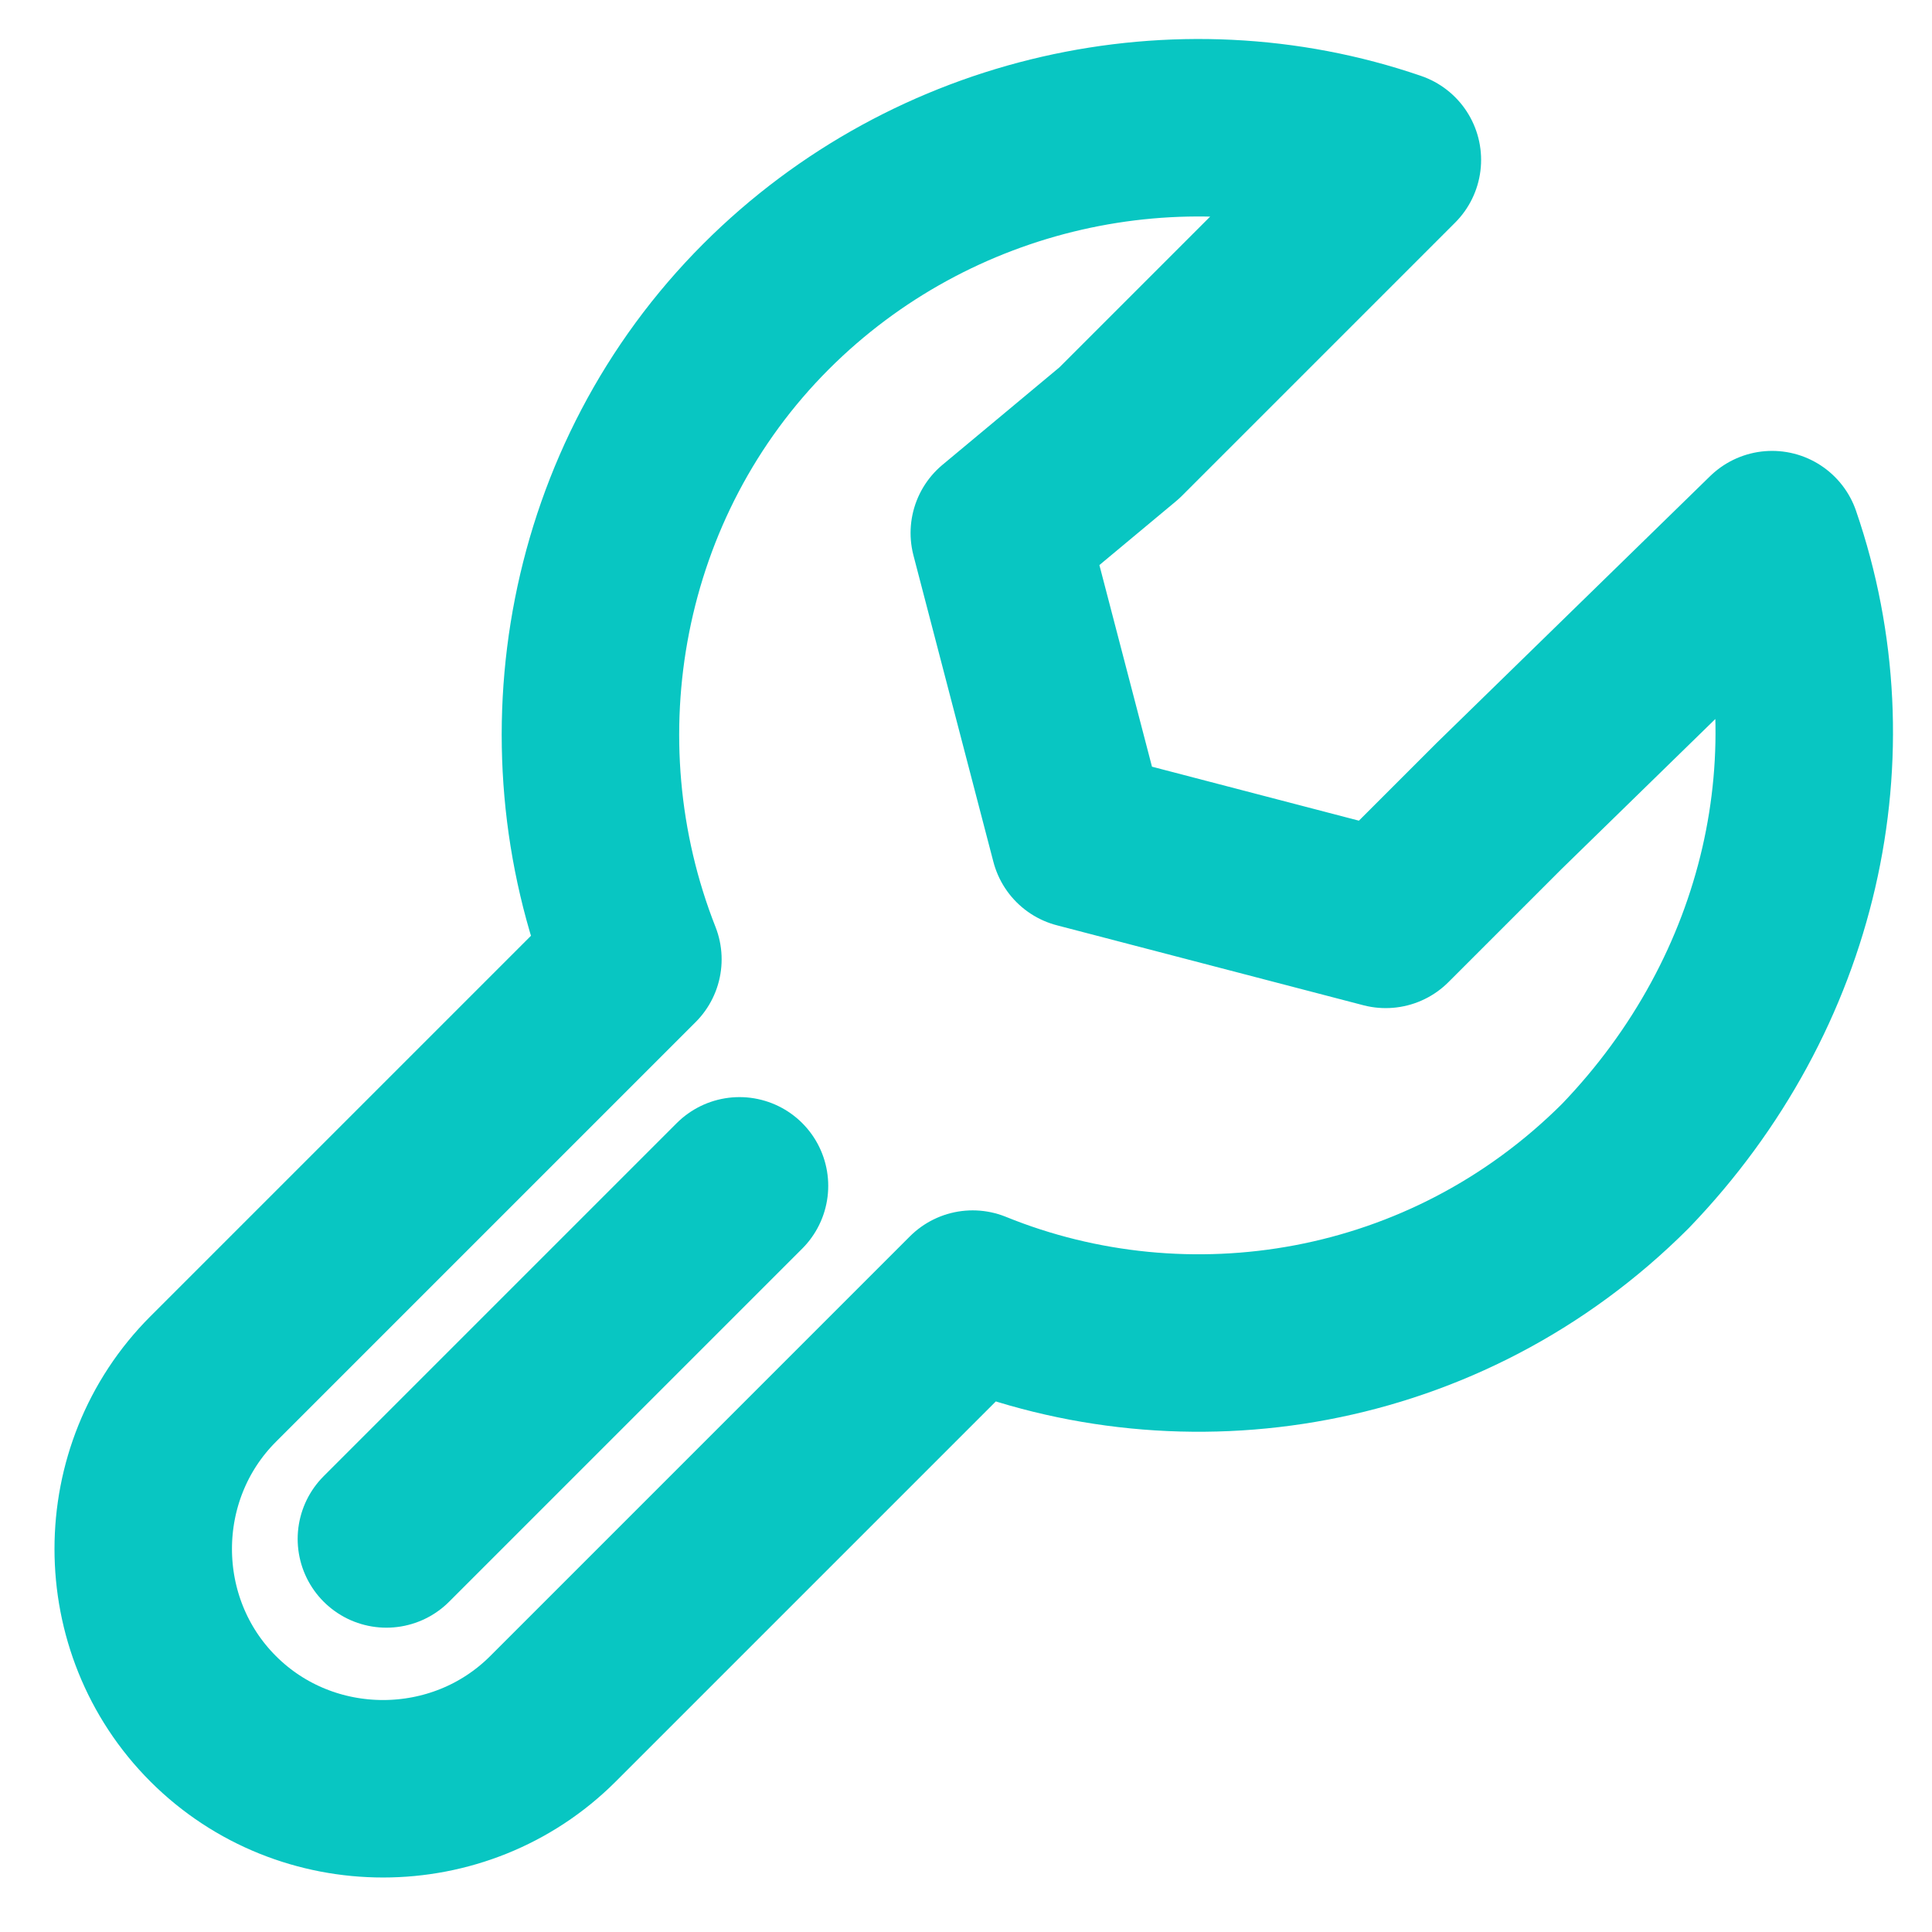
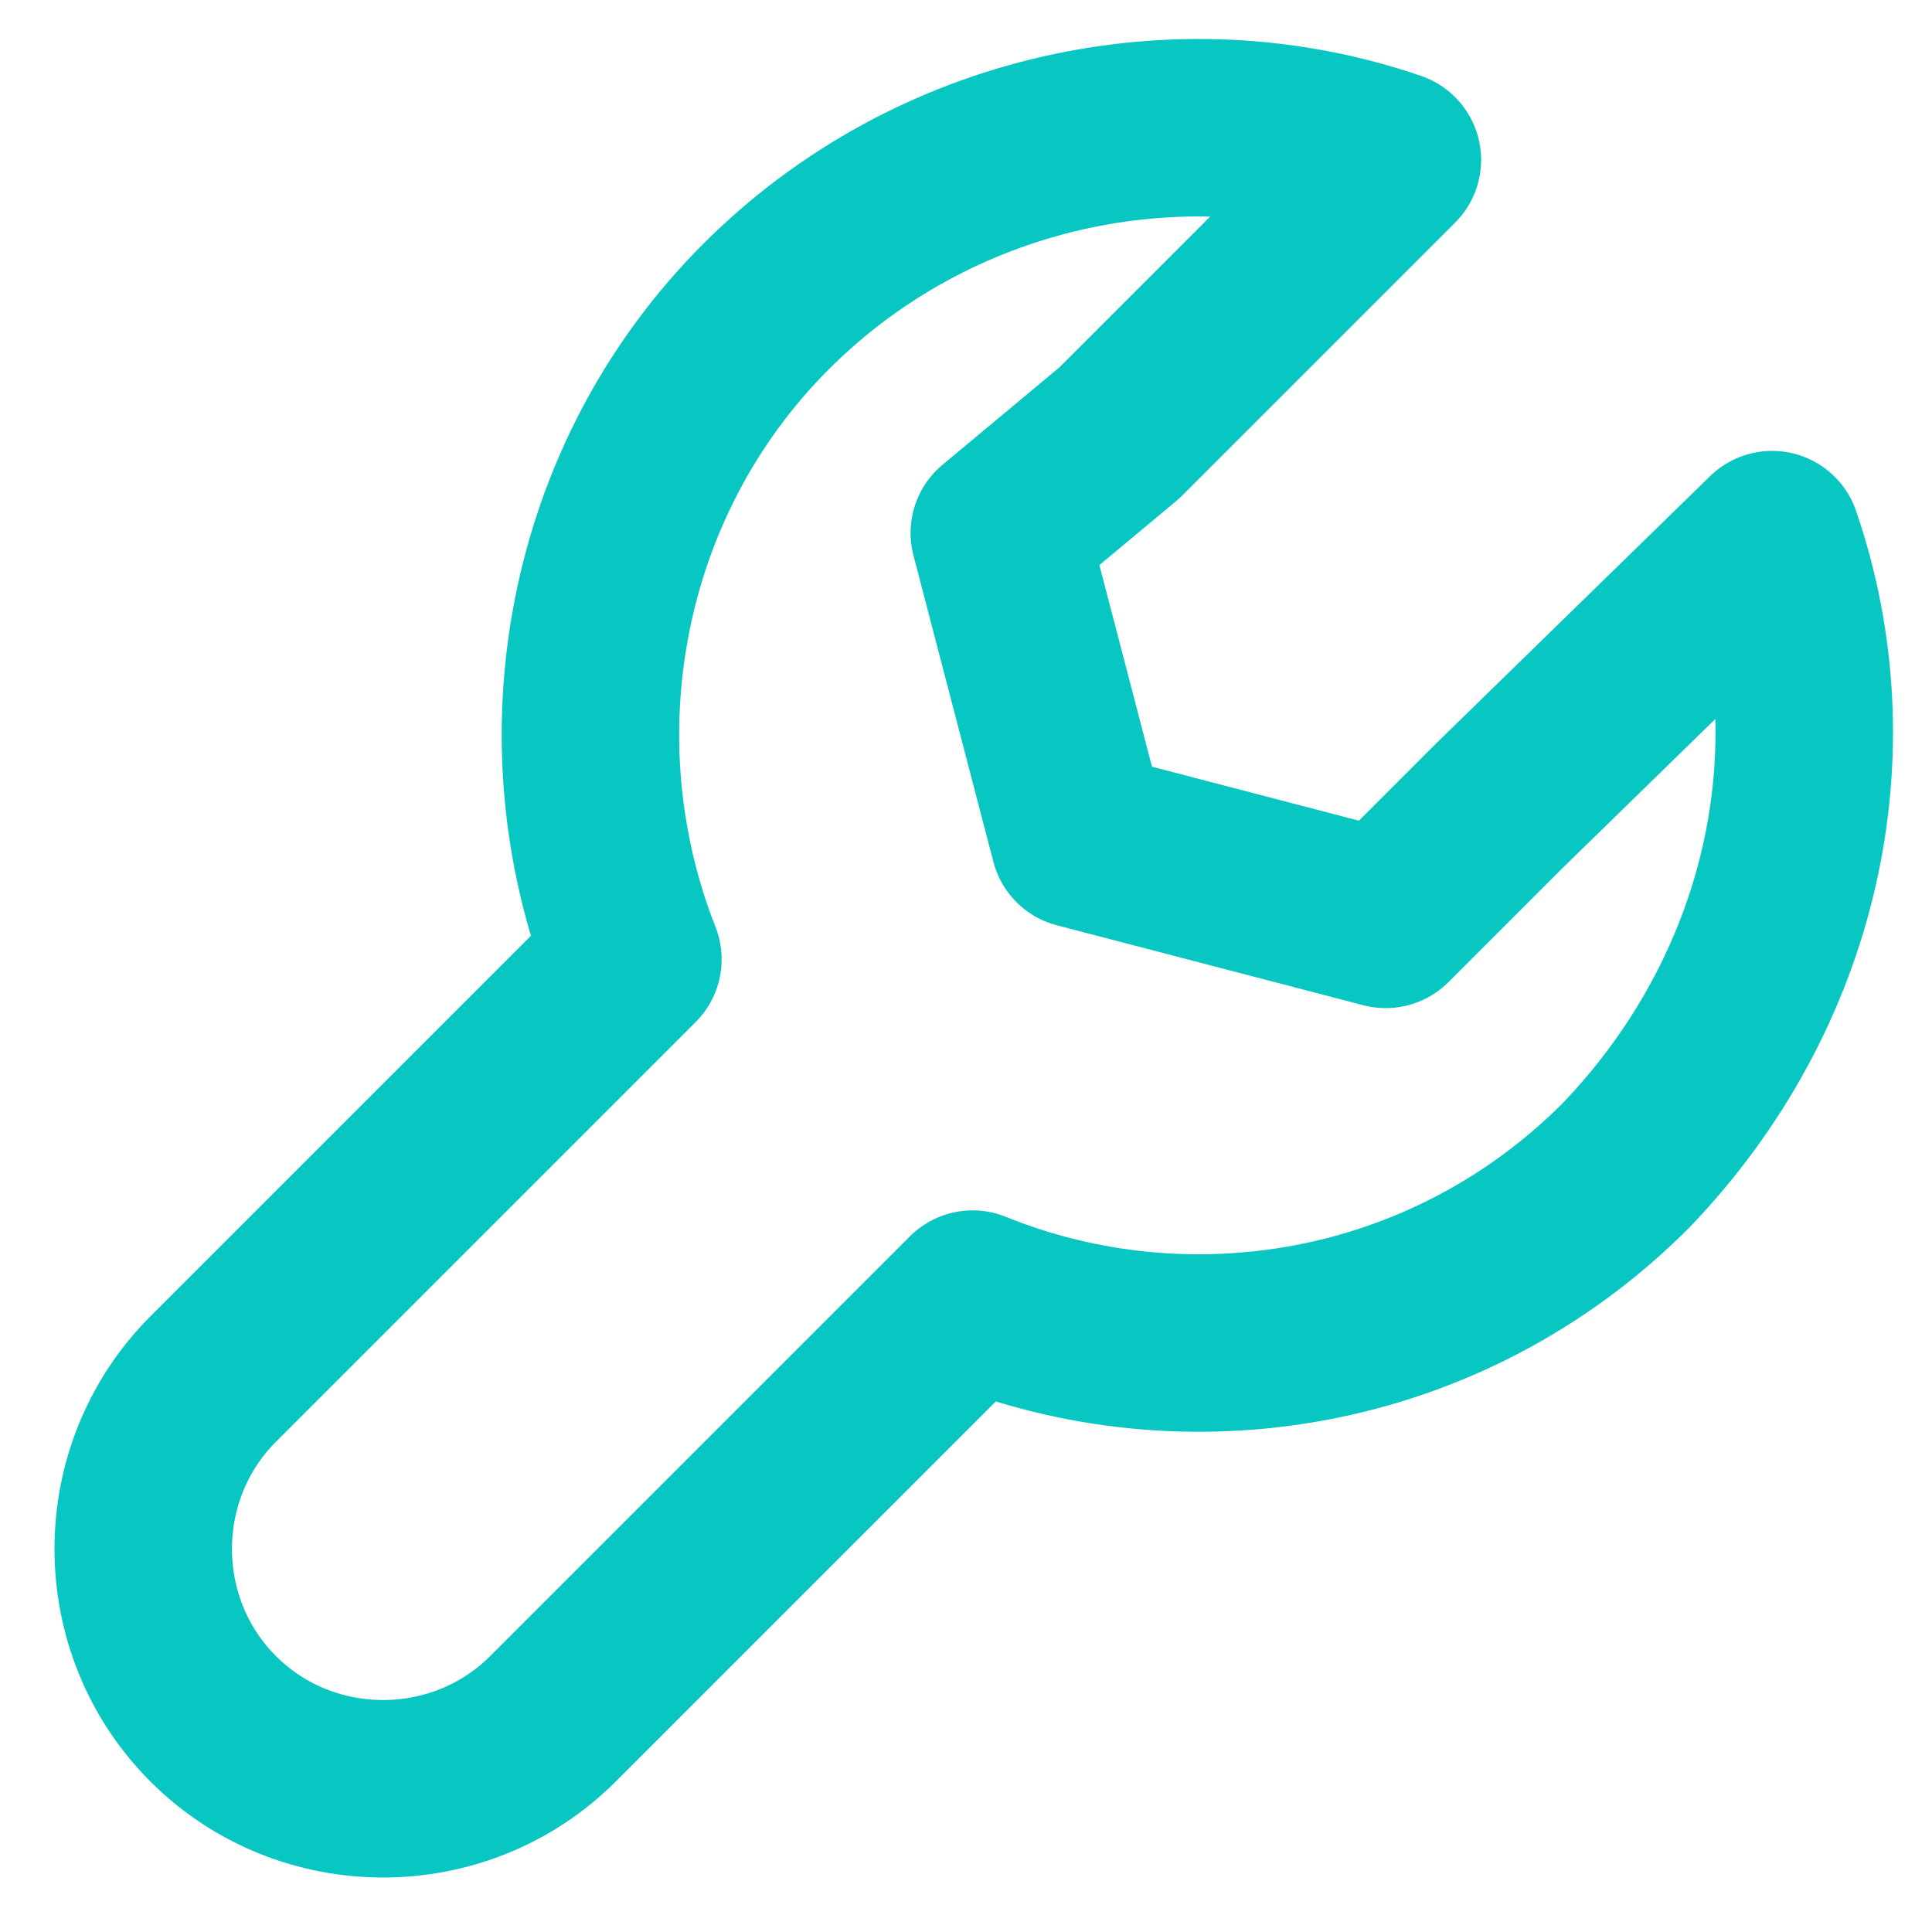
<svg xmlns="http://www.w3.org/2000/svg" width="29" height="29">
  <g stroke="#08C6C2" stroke-width="2.664" fill="none" fill-rule="evenodd" stroke-linecap="round">
-     <path d="M26.6 8.1c1.1 3.2.3 6.8-2.2 9.4-2.7 2.7-6.6 3.3-9.8 2l-6.3 6.3c-1.4 1.4-3.7 1.4-5.1 0h0c-1.4-1.4-1.4-3.7 0-5.1l6.3-6.3c-1.3-3.3-.6-7.2 2-9.8 2.5-2.5 6.2-3.3 9.4-2.2l-4.1 4.1L15 8l.6 2.3.6 2.3 2.3.6 2.3.6 1.7-1.7 4.1-4z" stroke-linejoin="round" />
-     <path d="M11.1 17.8l-5.3 5.3" />
+     <path d="M26.6 8.1c1.1 3.2.3 6.8-2.2 9.4-2.7 2.7-6.6 3.3-9.8 2l-6.3 6.3c-1.4 1.4-3.7 1.4-5.1 0h0c-1.4-1.4-1.4-3.7 0-5.1l6.3-6.3c-1.3-3.3-.6-7.2 2-9.8 2.5-2.5 6.2-3.3 9.4-2.2l-4.1 4.1L15 8l.6 2.3.6 2.3 2.3.6 2.3.6 1.7-1.7 4.1-4" stroke-linejoin="round" />
  </g>
</svg>